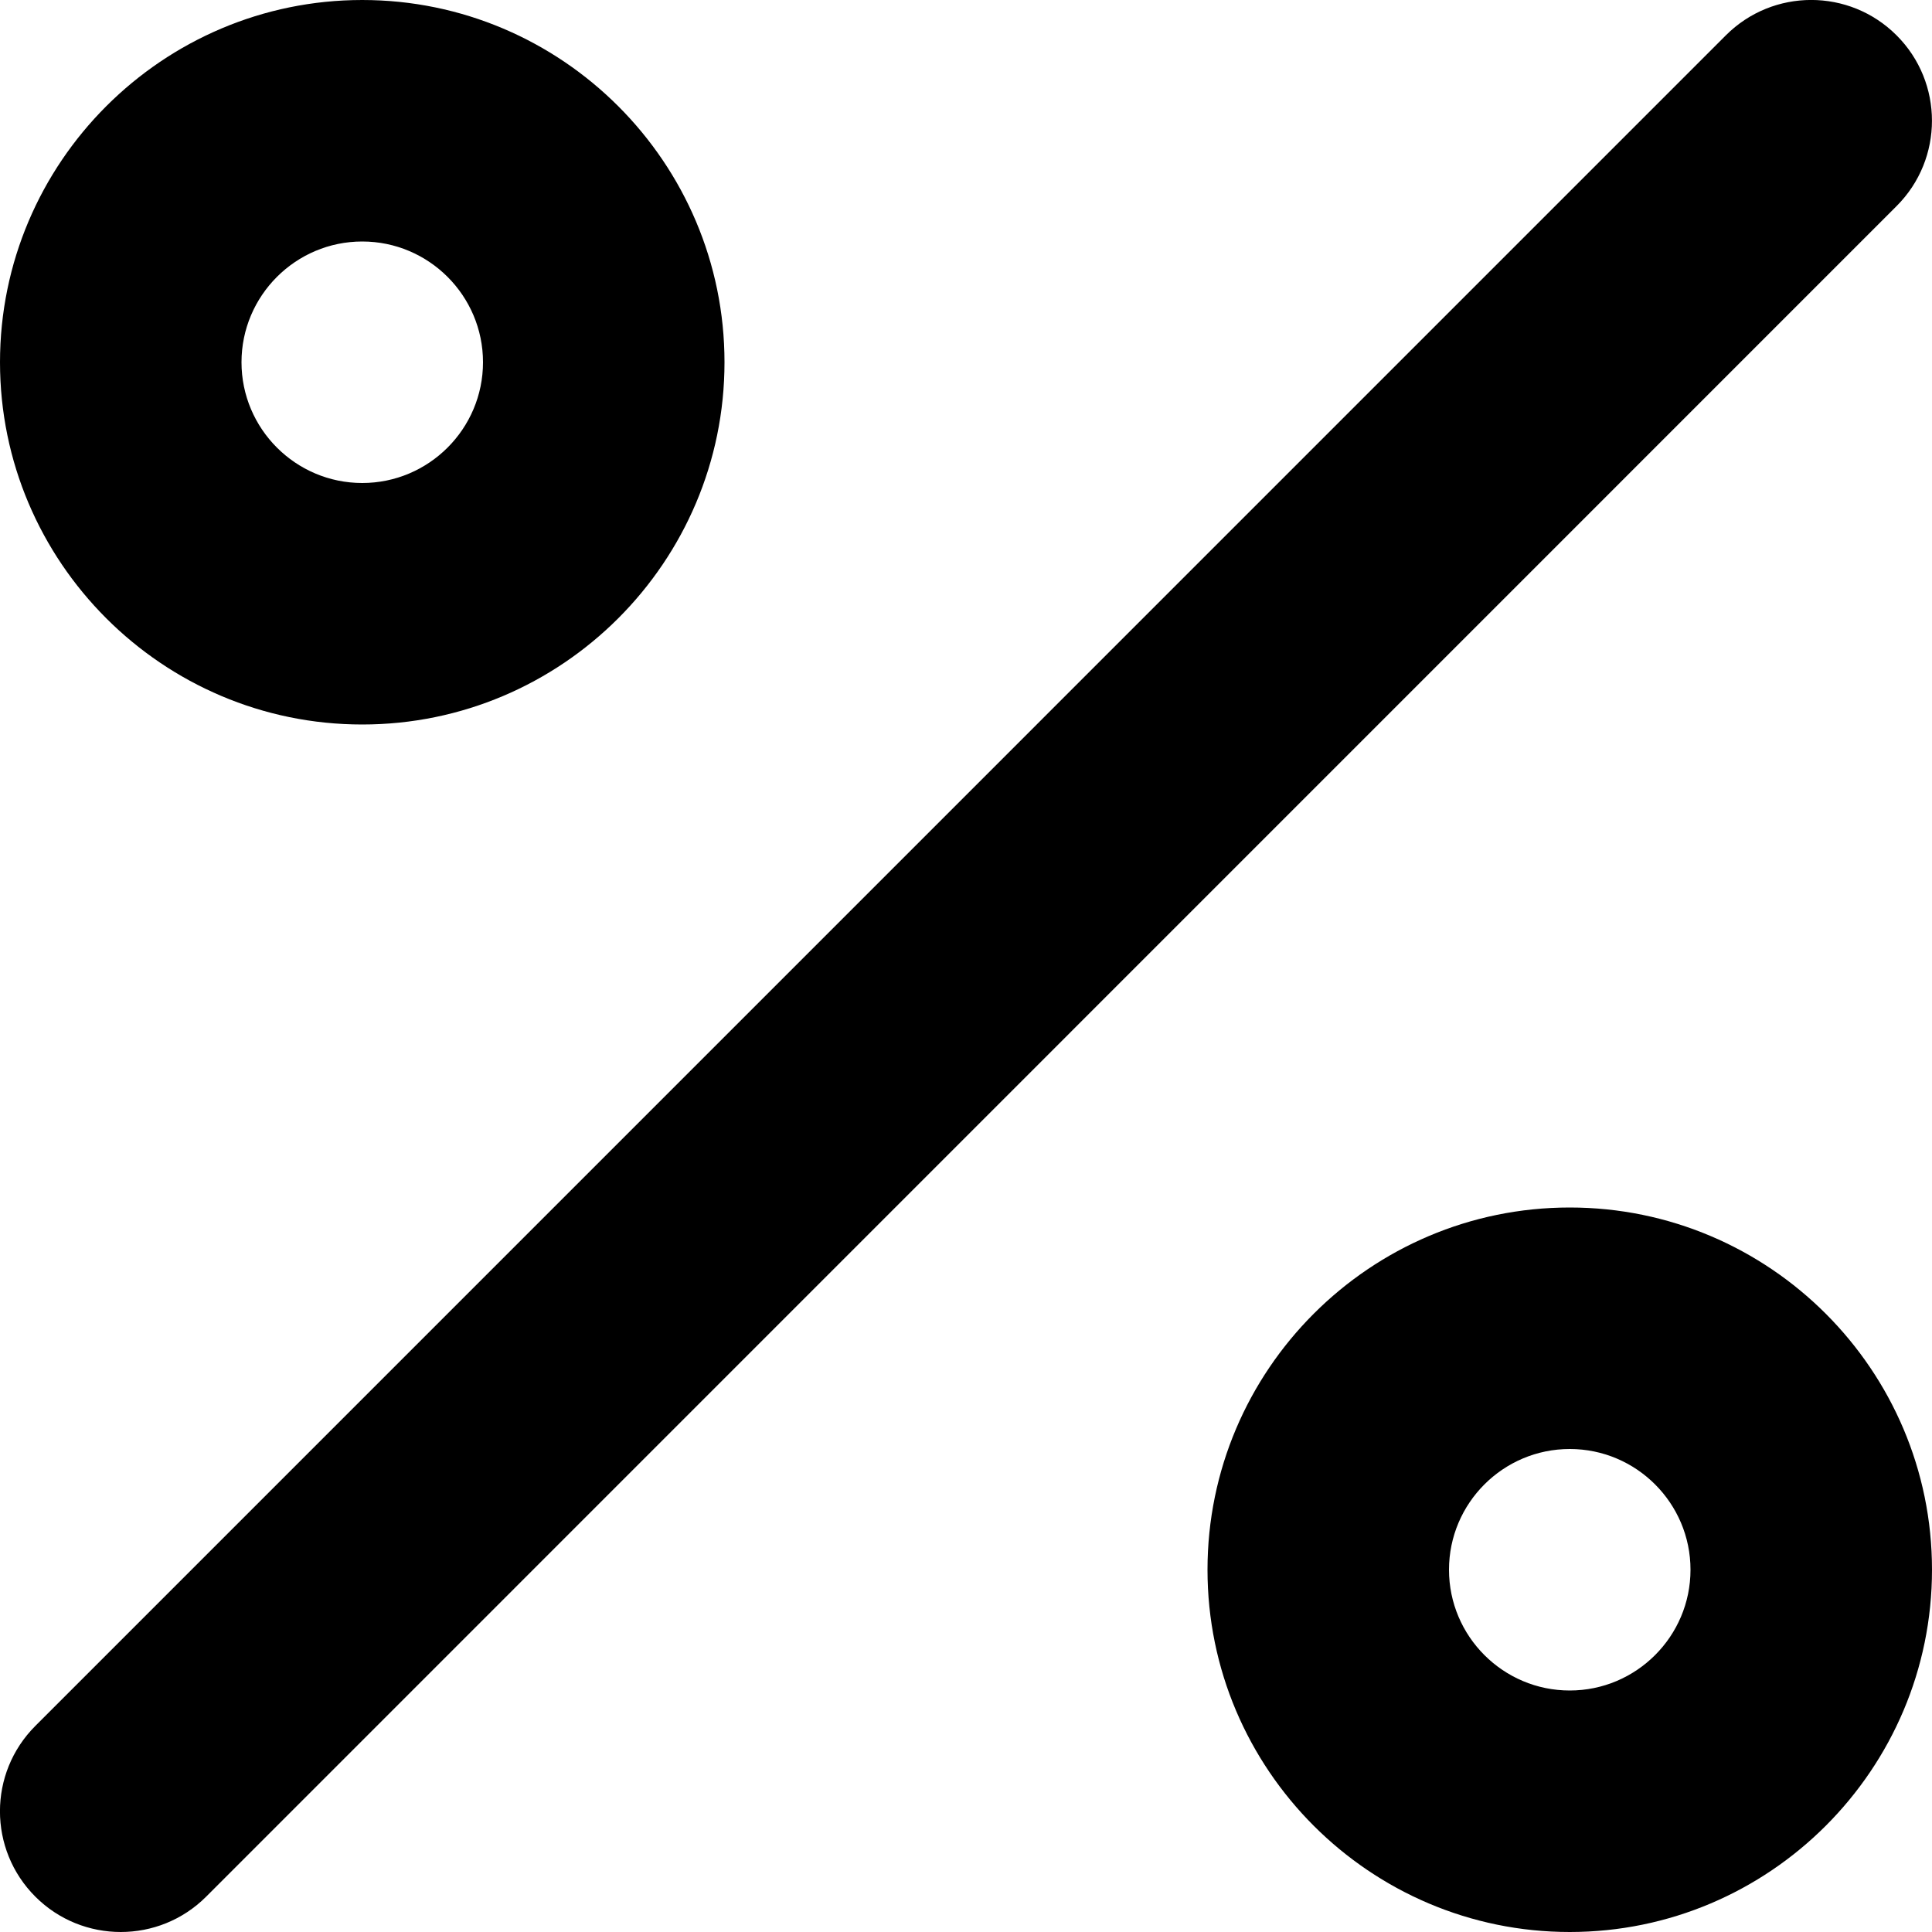
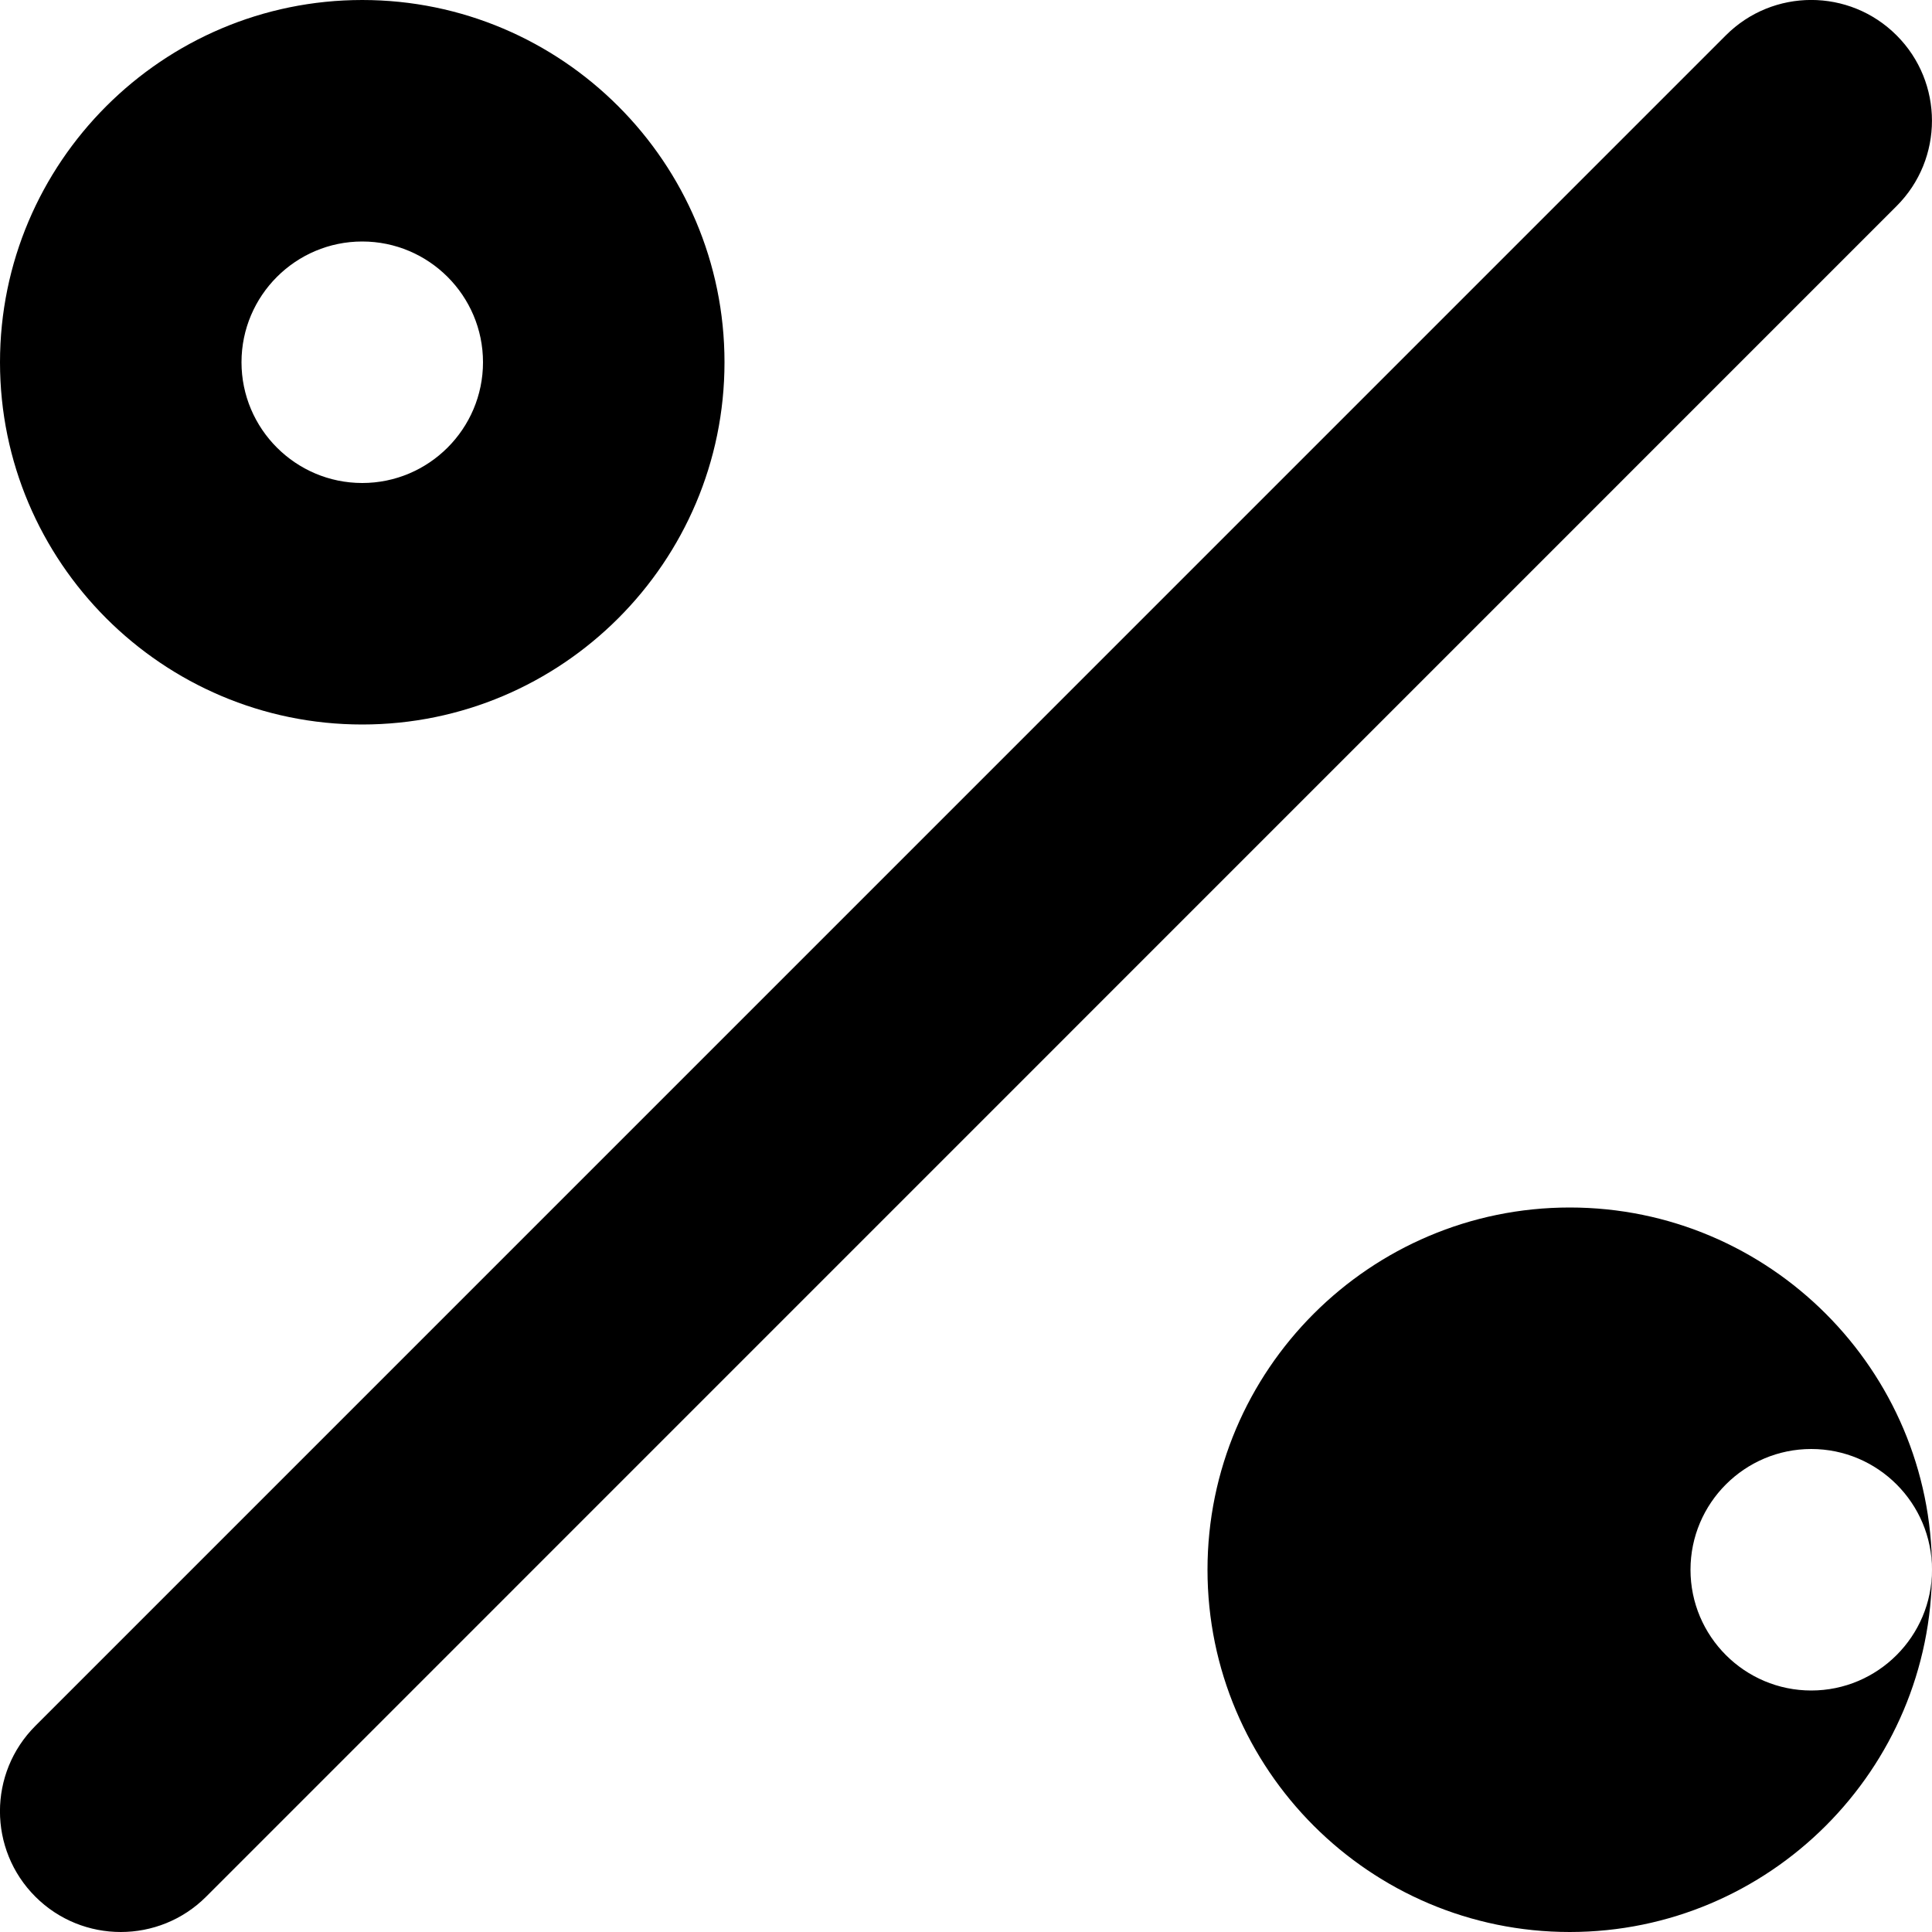
<svg xmlns="http://www.w3.org/2000/svg" id="Layer_1" data-name="Layer 1" viewBox="0 0 24 24" width="512" height="512">
-   <path fill="currentColor" d="M1.5,24c-.384,0-.768-.146-1.061-.439-.586-.586-.586-1.535,0-2.121L21.439,.439c.586-.586,1.535-.586,2.121,0,.586,.585,.586,1.536,0,2.121L2.561,23.561c-.293,.293-.677,.439-1.061,.439ZM9,4.5C9,2.019,6.981,0,4.5,0S0,2.019,0,4.5s2.019,4.5,4.5,4.5,4.5-2.019,4.5-4.5Zm-3,0c0,.827-.673,1.5-1.5,1.5s-1.5-.673-1.5-1.5,.673-1.5,1.5-1.5,1.5,.673,1.5,1.5Zm18,15c0-2.481-2.019-4.5-4.5-4.5s-4.5,2.019-4.5,4.5,2.019,4.5,4.5,4.5,4.5-2.019,4.5-4.5Zm-3,0c0,.827-.673,1.5-1.5,1.5s-1.5-.673-1.5-1.5,.673-1.5,1.5-1.5,1.5,.673,1.5,1.5Z" />
+   <path fill="currentColor" d="M1.5,24c-.384,0-.768-.146-1.061-.439-.586-.586-.586-1.535,0-2.121L21.439,.439c.586-.586,1.535-.586,2.121,0,.586,.585,.586,1.536,0,2.121L2.561,23.561c-.293,.293-.677,.439-1.061,.439ZM9,4.5C9,2.019,6.981,0,4.5,0S0,2.019,0,4.5s2.019,4.5,4.5,4.5,4.5-2.019,4.5-4.5Zm-3,0c0,.827-.673,1.5-1.5,1.5s-1.5-.673-1.5-1.5,.673-1.5,1.5-1.5,1.5,.673,1.5,1.5Zm18,15c0-2.481-2.019-4.5-4.5-4.5s-4.5,2.019-4.5,4.5,2.019,4.5,4.5,4.5,4.5-2.019,4.5-4.5Zc0,.827-.673,1.5-1.5,1.5s-1.5-.673-1.5-1.5,.673-1.5,1.5-1.5,1.5,.673,1.5,1.5Z" />
</svg>